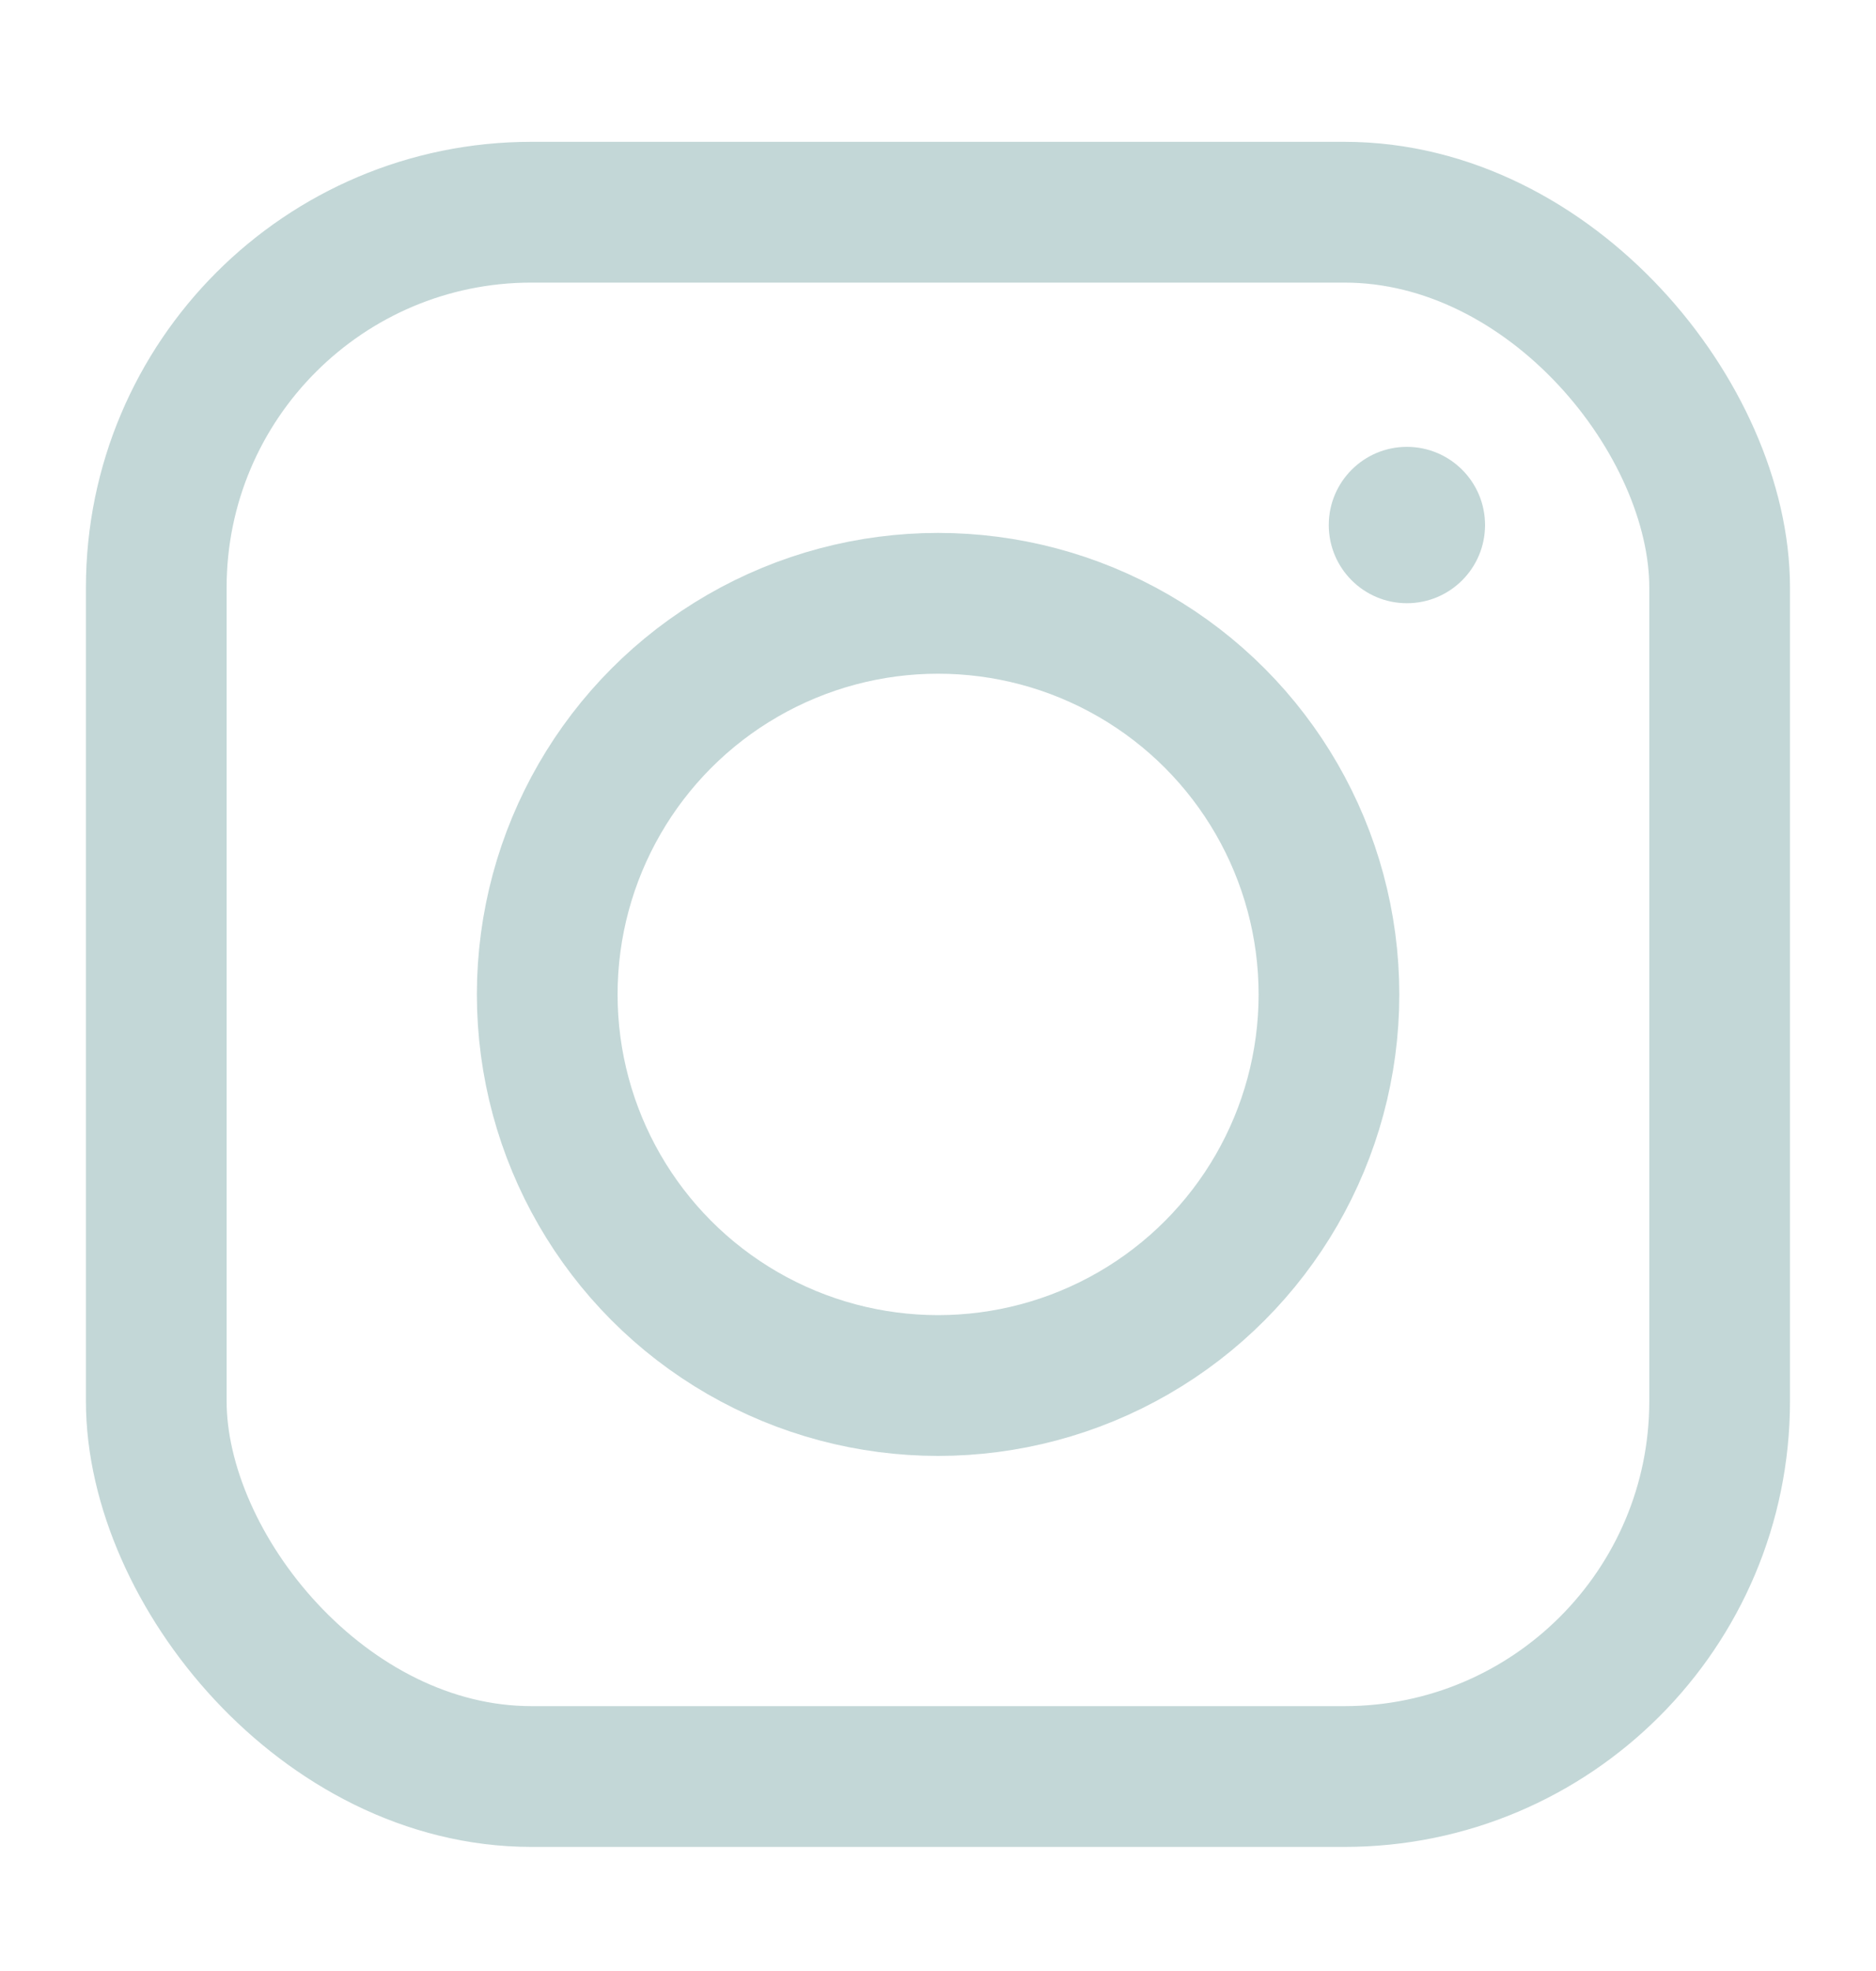
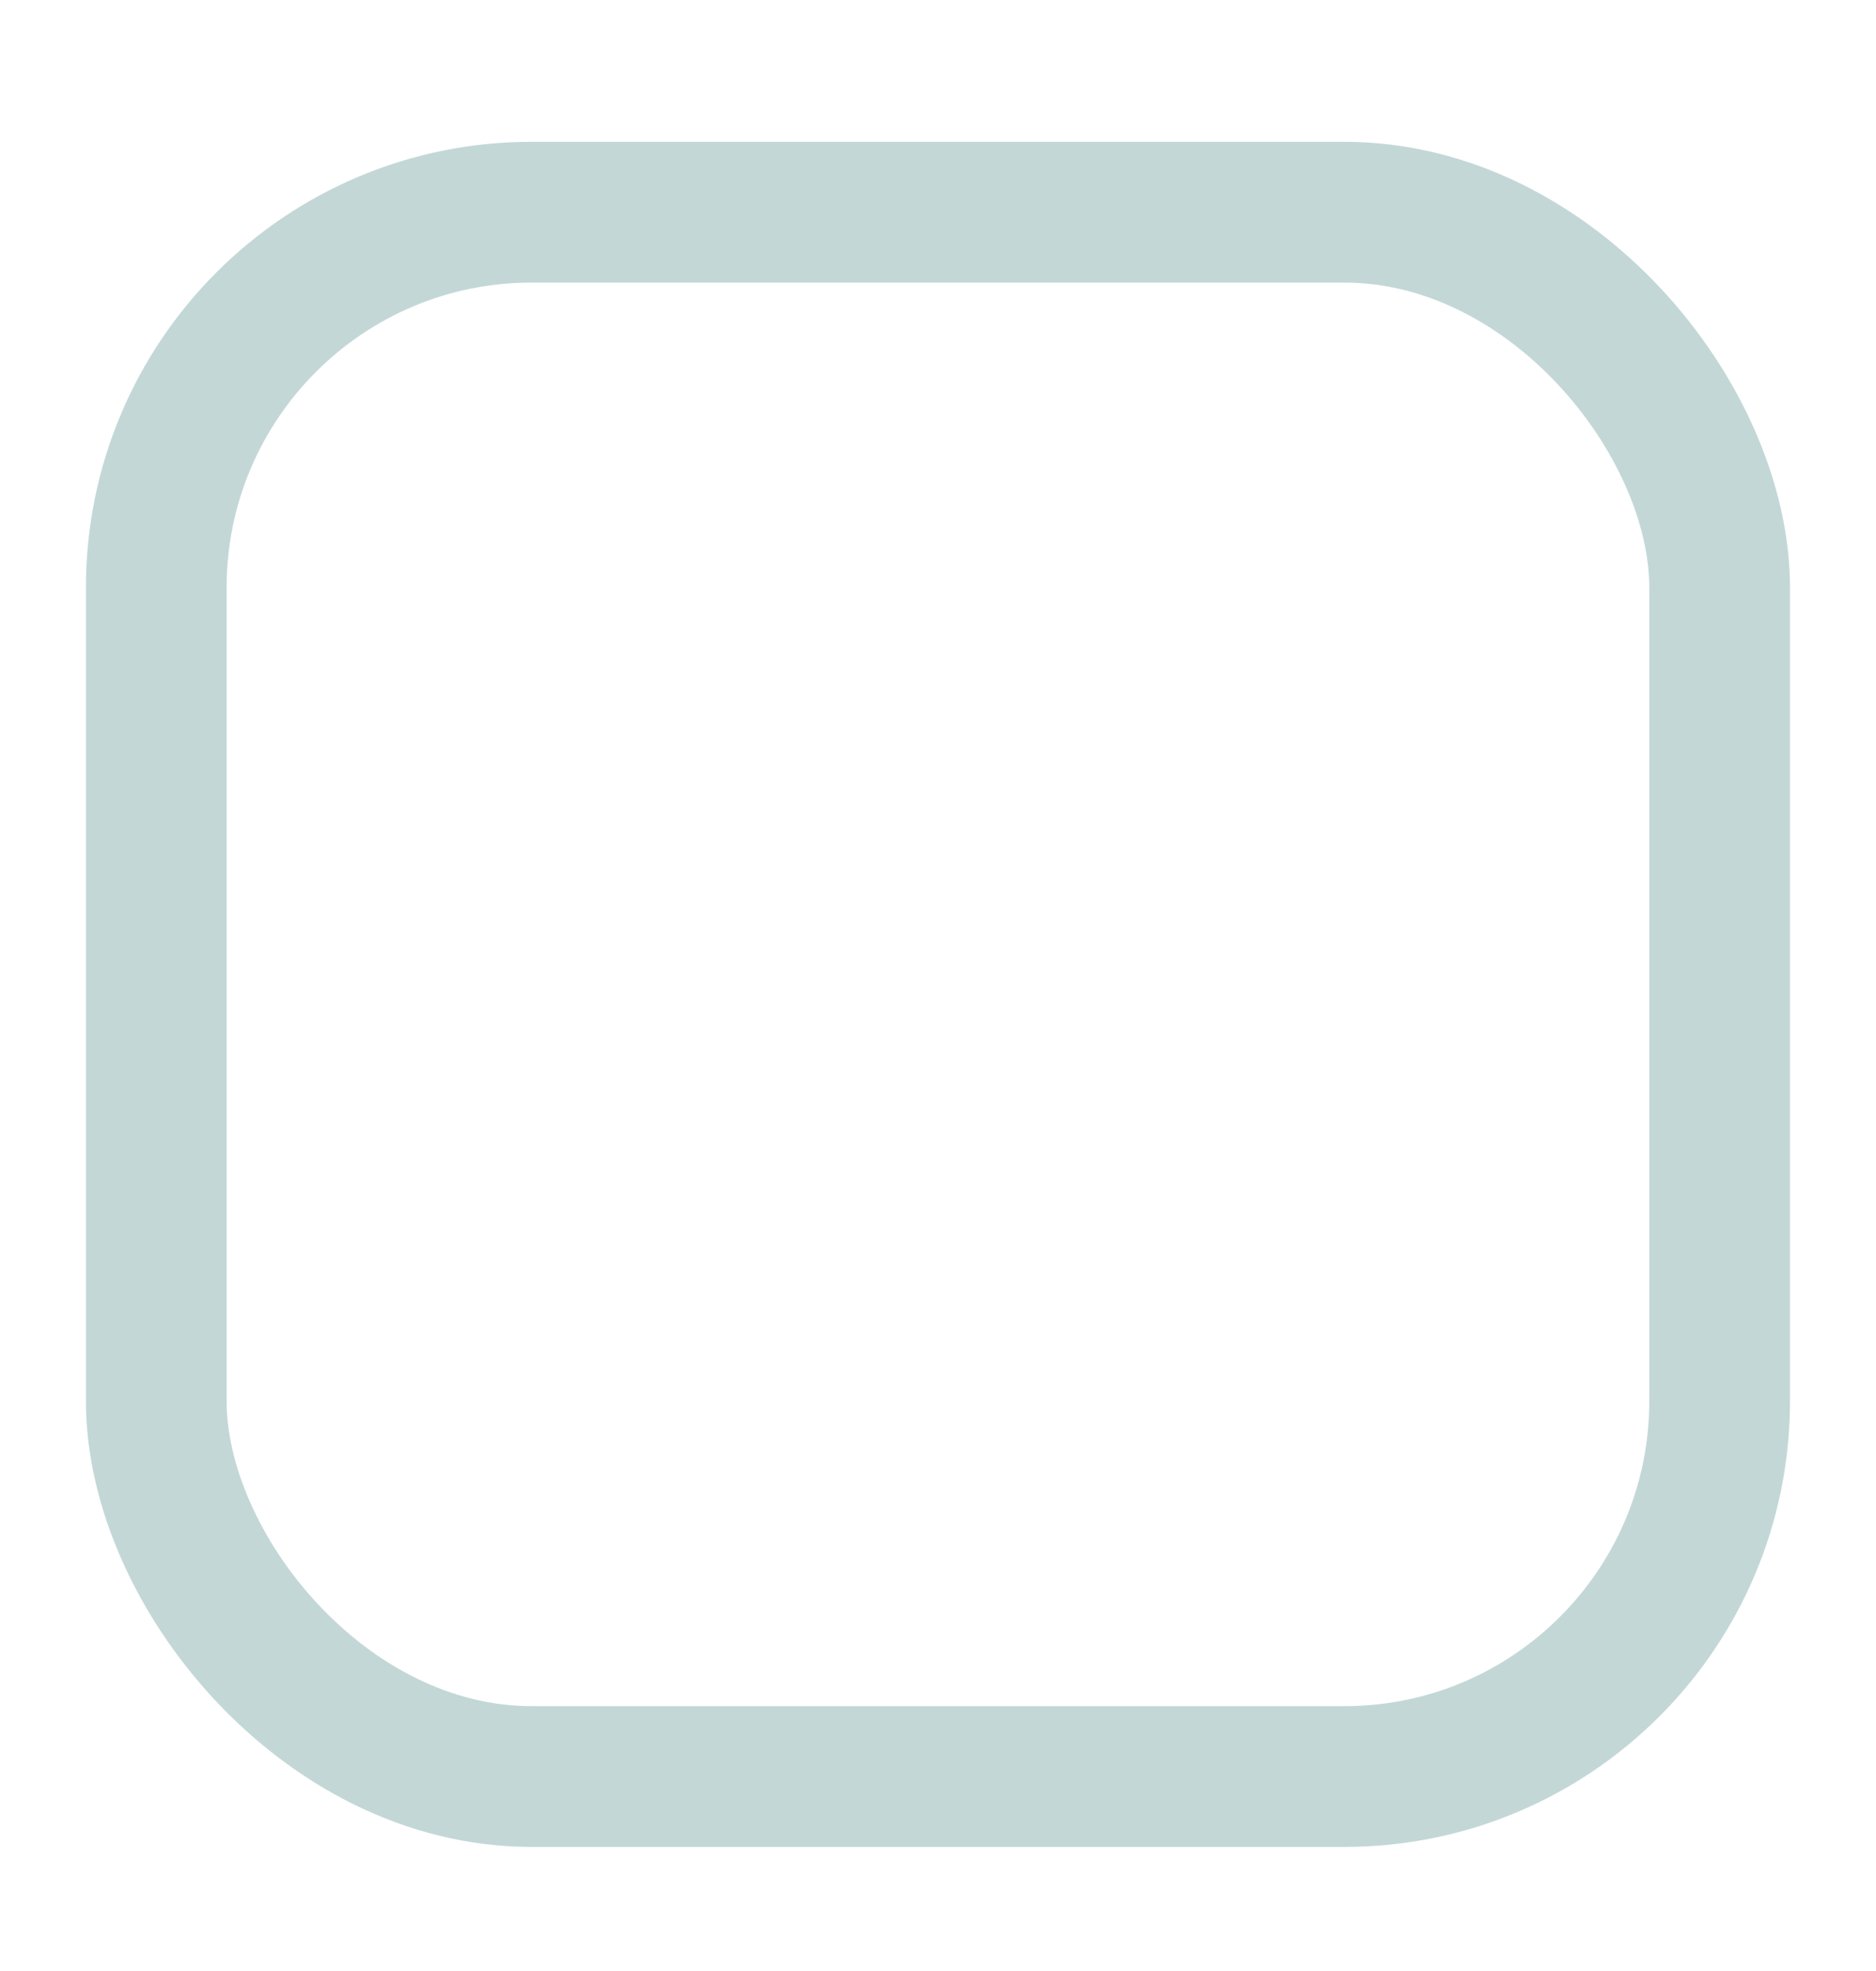
<svg xmlns="http://www.w3.org/2000/svg" width="20" height="21" viewBox="0 0 20 21" fill="none">
  <rect x="1.666" y="2.261" width="16.667" height="16.667" rx="4" stroke="#C3D7D7" stroke-width="1.5" />
-   <circle cx="14.999" cy="5.594" r="0.833" fill="#C3D7D7" />
-   <circle cx="10.001" cy="10.595" r="4.167" stroke="#C3D7D7" stroke-width="1.5" />
</svg>